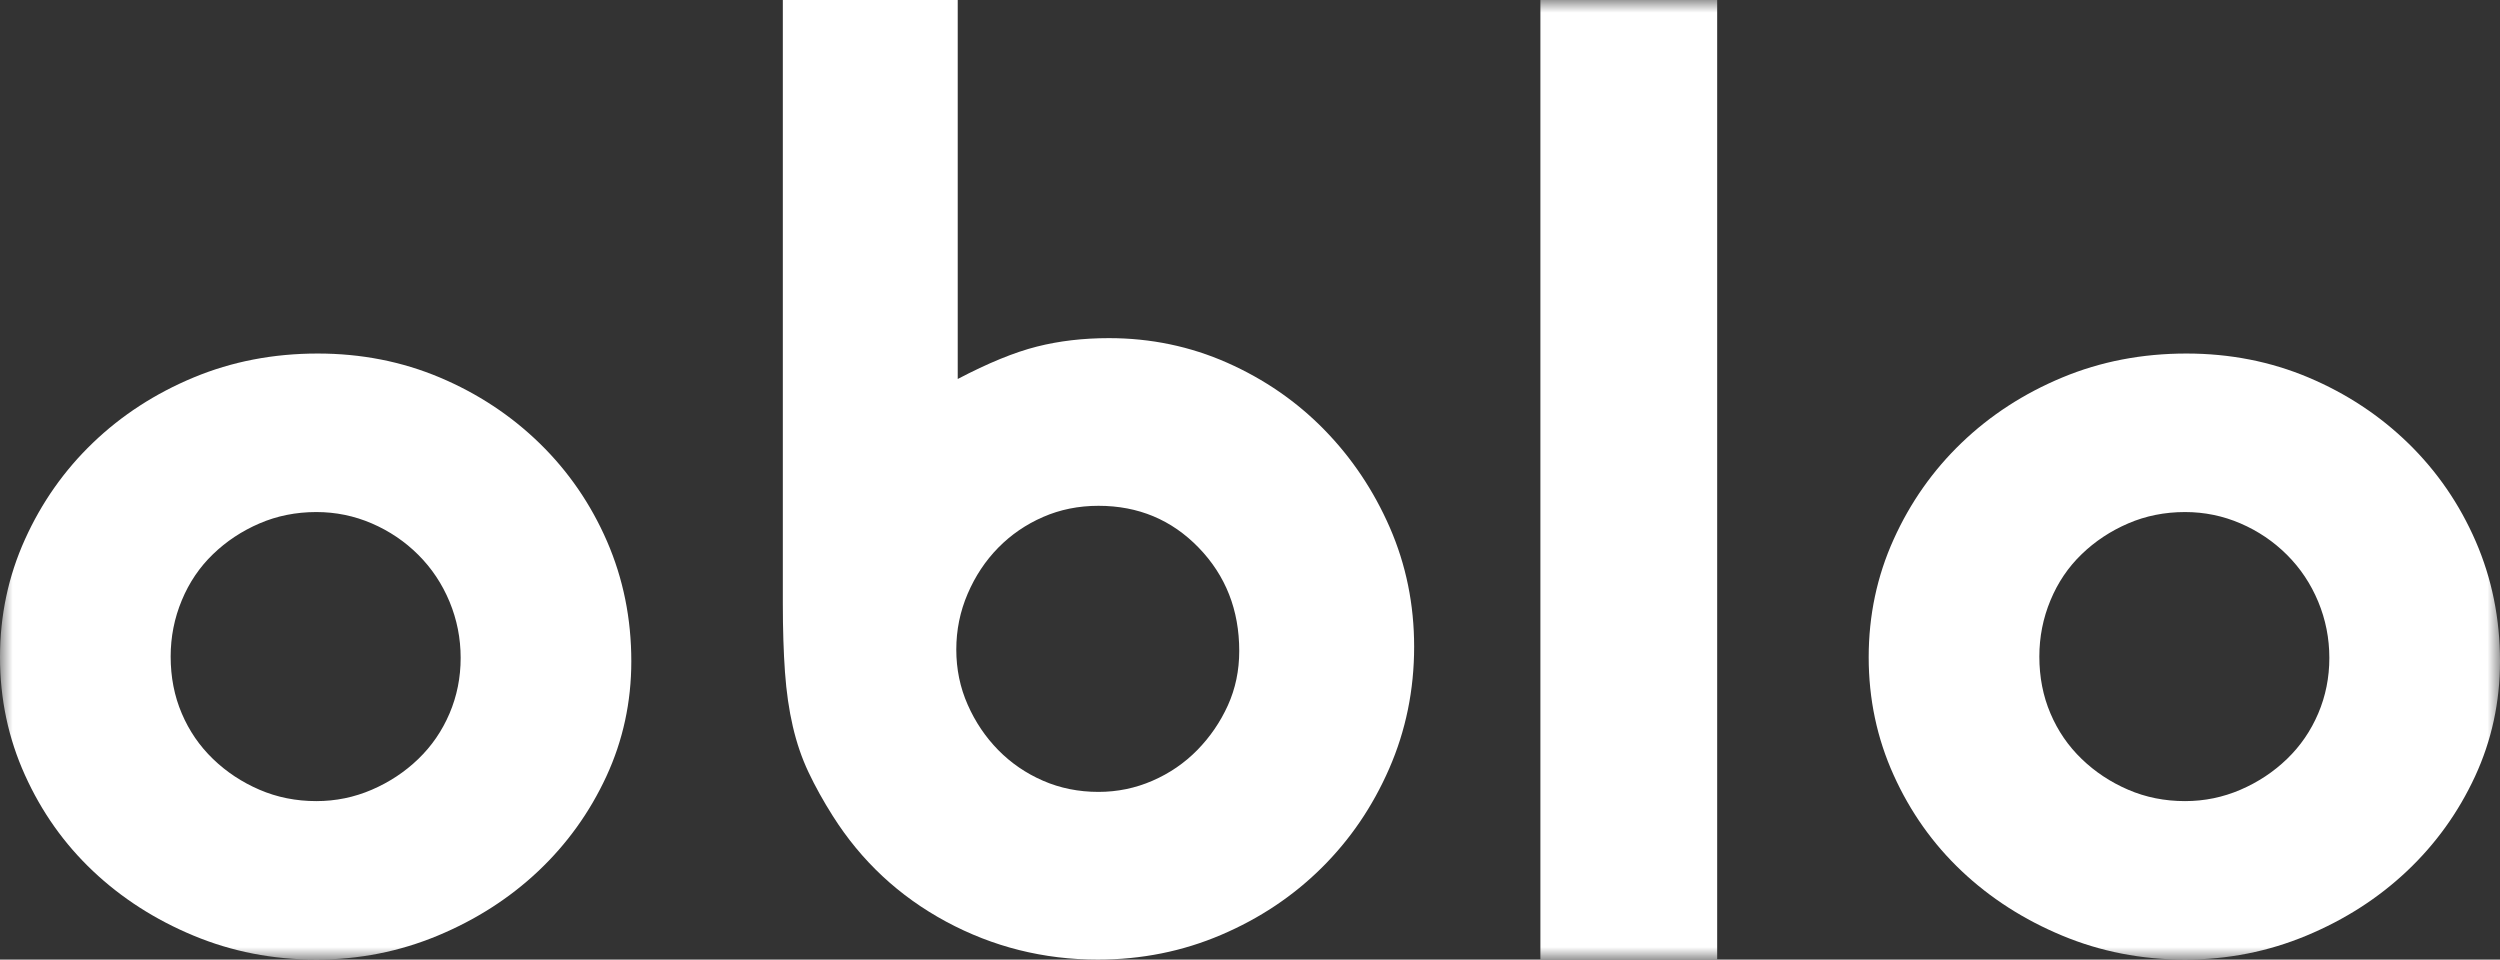
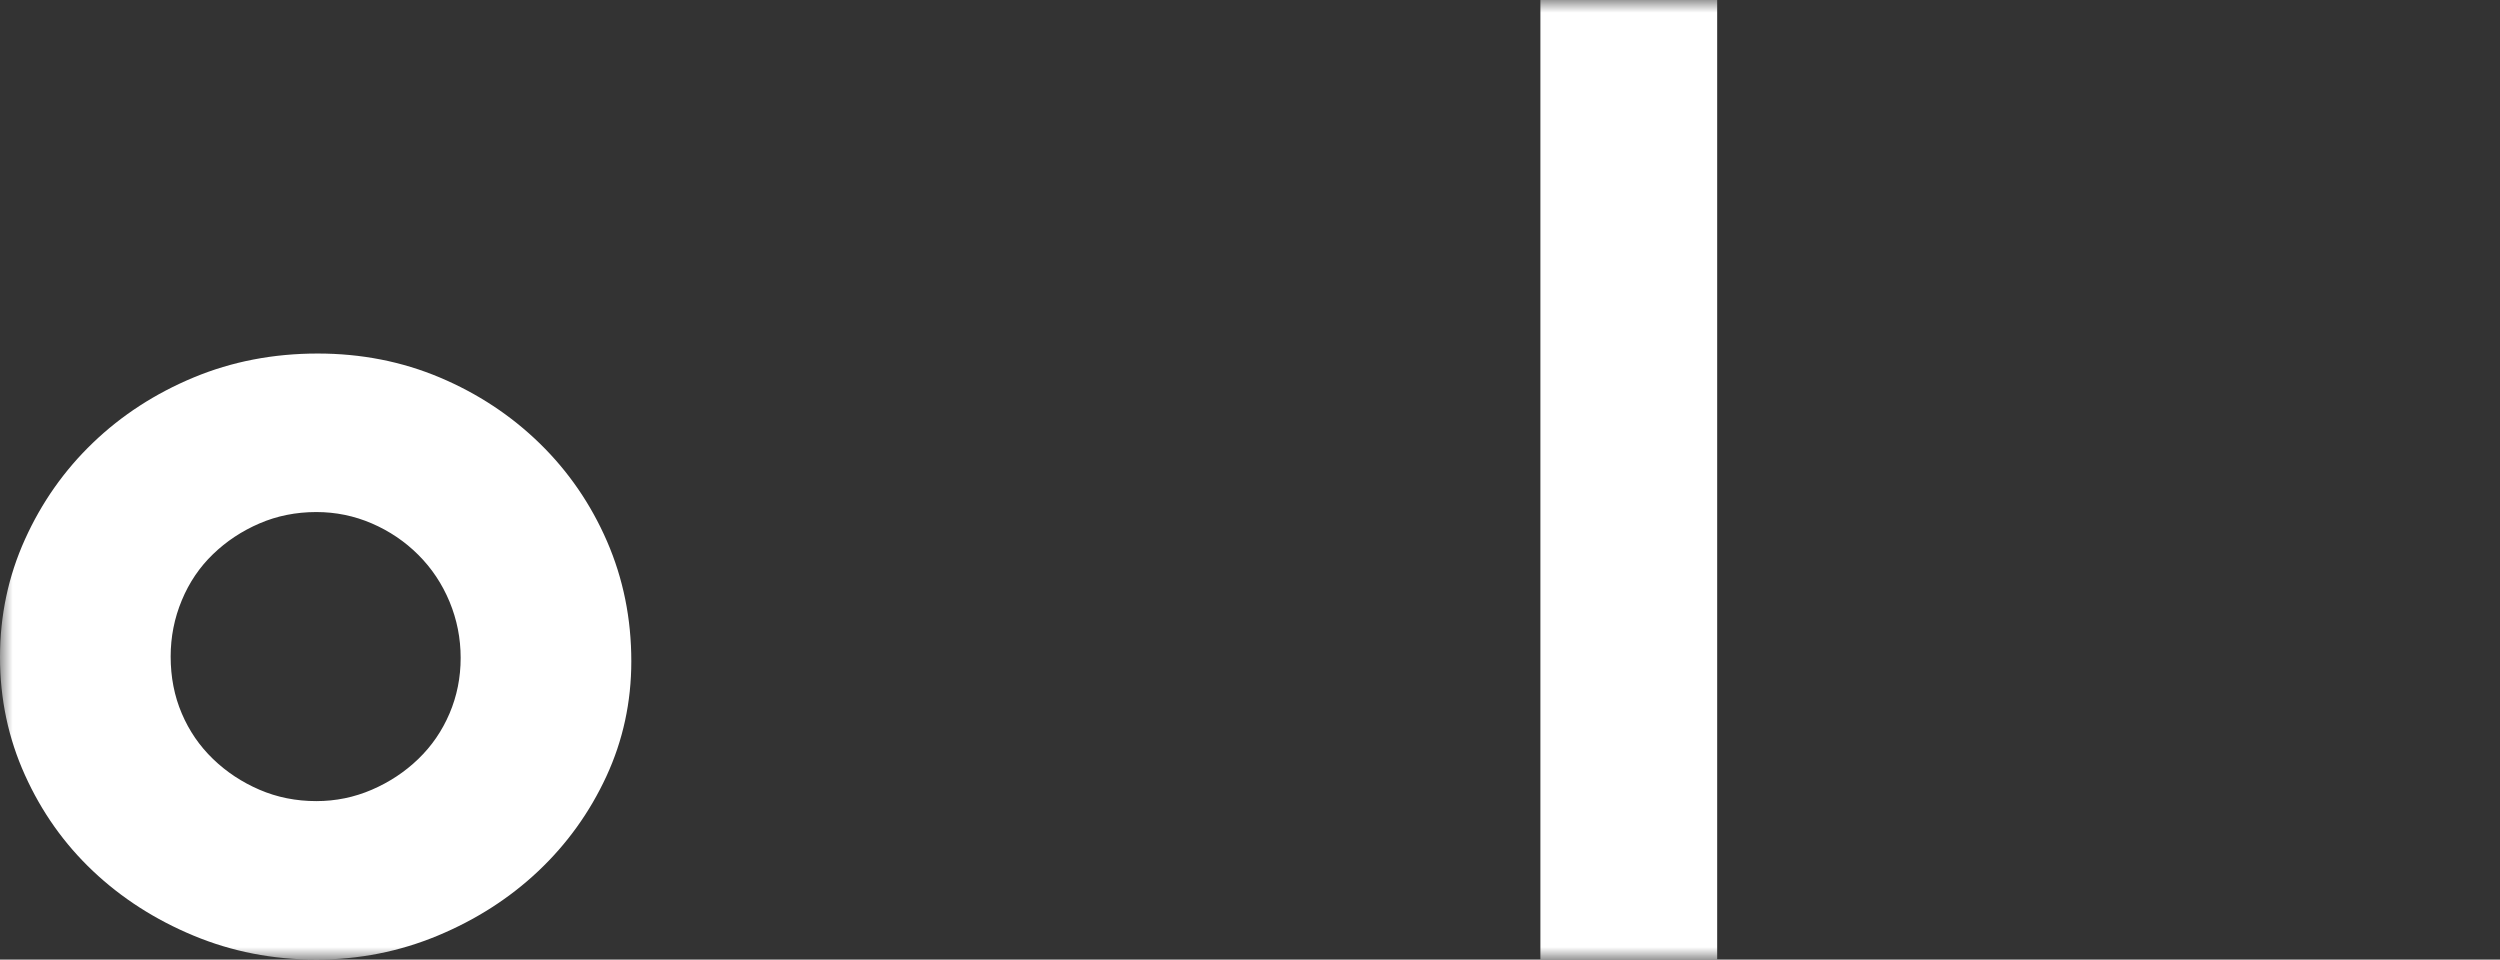
<svg xmlns="http://www.w3.org/2000/svg" xmlns:xlink="http://www.w3.org/1999/xlink" width="99px" height="38px" viewBox="0 0 99 38" version="1.1">
  <rect x="0" y="0" width="99" height="38" fill="#333333" stroke="none" />
  <title>Group 7</title>
  <desc>Created with Sketch.</desc>
  <defs>
    <polygon id="path-1" points="0 38 99 38 99 0 0 0" />
  </defs>
  <g id="About" stroke="none" stroke-width="1" fill="none" fill-rule="evenodd">
    <g id="Large-Devices_About-Copy-2" transform="translate(-127, -3699)">
      <g id="Group-7" transform="translate(127, 3699)">
-         <path d="M41.304,20.473 C40.629,20.768 40.037,21.173 39.53,21.689 C39.024,22.205 38.62,22.813 38.32,23.512 C38.019,24.213 37.869,24.949 37.869,25.722 C37.869,26.497 38.019,27.224 38.32,27.905 C38.62,28.587 39.024,29.185 39.53,29.702 C40.037,30.218 40.629,30.623 41.304,30.917 C41.979,31.211 42.711,31.359 43.5,31.359 C44.251,31.359 44.964,31.211 45.639,30.917 C46.315,30.623 46.907,30.218 47.413,29.702 C47.919,29.185 48.323,28.596 48.624,27.933 C48.924,27.27 49.074,26.552 49.074,25.778 C49.074,24.158 48.539,22.795 47.469,21.689 C46.4,20.584 45.076,20.03 43.5,20.03 C42.711,20.03 41.979,20.178 41.304,20.473 L41.304,20.473 Z M37.926,0 L37.926,15.008 C39.131,14.376 40.175,13.948 41.061,13.725 C41.945,13.501 42.896,13.39 43.913,13.39 C45.569,13.39 47.132,13.716 48.601,14.366 C50.069,15.018 51.35,15.901 52.441,17.017 C53.532,18.133 54.398,19.426 55.039,20.895 C55.679,22.365 56,23.937 56,25.611 C56,27.322 55.67,28.932 55.012,30.438 C54.354,31.945 53.46,33.256 52.331,34.372 C51.203,35.489 49.877,36.373 48.352,37.023 C46.829,37.673 45.202,38 43.471,38 C41.327,38 39.324,37.498 37.461,36.494 C35.599,35.489 34.104,34.093 32.976,32.308 C32.599,31.713 32.28,31.136 32.016,30.578 C31.752,30.02 31.546,29.416 31.395,28.764 C31.244,28.114 31.141,27.397 31.085,26.616 C31.029,25.834 31,24.923 31,23.881 L31,0 L37.926,0 Z" id="Fill-1" fill="#FFFFFF" />
        <mask id="mask-2" fill="white">
          <use xlink:href="#path-1" />
        </mask>
        <g id="Clip-4" />
        <polygon id="Fill-3" fill="#FFFFFF" mask="url(#mask-2)" points="61 38 68 38 68 0 61 0" />
-         <path d="M84.275,20.728 C83.579,21.028 82.964,21.434 82.434,21.947 C81.903,22.459 81.49,23.068 81.198,23.775 C80.904,24.481 80.758,25.223 80.758,26 C80.758,26.813 80.904,27.564 81.198,28.252 C81.49,28.942 81.903,29.542 82.434,30.054 C82.964,30.567 83.579,30.973 84.275,31.273 C84.97,31.573 85.721,31.724 86.528,31.724 C87.297,31.724 88.029,31.573 88.725,31.273 C89.421,30.973 90.034,30.567 90.566,30.054 C91.096,29.542 91.508,28.942 91.802,28.252 C92.095,27.564 92.242,26.83 92.242,26.053 C92.242,25.277 92.095,24.535 91.802,23.828 C91.508,23.121 91.096,22.503 90.566,21.973 C90.034,21.443 89.421,21.028 88.725,20.728 C88.029,20.428 87.297,20.277 86.528,20.277 C85.721,20.277 84.97,20.428 84.275,20.728 M91.417,14.949 C92.919,15.583 94.238,16.453 95.374,17.56 C96.509,18.668 97.397,19.96 98.039,21.438 C98.679,22.914 99,24.497 99,26.185 C99,27.802 98.67,29.323 98.011,30.747 C97.351,32.171 96.454,33.42 95.318,34.493 C94.183,35.566 92.855,36.418 91.335,37.051 C89.815,37.684 88.212,38 86.528,38 C84.805,38 83.185,37.684 81.665,37.051 C80.144,36.418 78.816,35.566 77.681,34.493 C76.545,33.42 75.648,32.154 74.989,30.695 C74.329,29.236 74,27.68 74,26.026 C74,24.374 74.329,22.818 74.989,21.358 C75.648,19.899 76.545,18.624 77.681,17.534 C78.816,16.444 80.144,15.583 81.665,14.949 C83.185,14.316 84.824,14 86.582,14 C88.304,14 89.915,14.316 91.417,14.949" id="Fill-5" fill="#FFFFFF" mask="url(#mask-2)" />
        <path d="M10.275,20.728 C9.579,21.028 8.964,21.434 8.434,21.947 C7.903,22.459 7.491,23.068 7.198,23.775 C6.904,24.481 6.758,25.223 6.758,26 C6.758,26.813 6.904,27.564 7.198,28.252 C7.491,28.942 7.903,29.542 8.434,30.054 C8.964,30.567 9.579,30.973 10.275,31.273 C10.97,31.573 11.721,31.724 12.528,31.724 C13.297,31.724 14.029,31.573 14.725,31.273 C15.42,30.973 16.035,30.567 16.566,30.054 C17.096,29.542 17.508,28.942 17.802,28.252 C18.095,27.564 18.242,26.83 18.242,26.053 C18.242,25.277 18.095,24.535 17.802,23.828 C17.508,23.121 17.096,22.503 16.566,21.973 C16.035,21.443 15.42,21.028 14.725,20.728 C14.029,20.428 13.297,20.277 12.528,20.277 C11.721,20.277 10.97,20.428 10.275,20.728 M17.418,14.949 C18.919,15.583 20.238,16.453 21.374,17.56 C22.509,18.668 23.397,19.96 24.039,21.438 C24.679,22.914 25,24.497 25,26.185 C25,27.802 24.67,29.323 24.011,30.747 C23.351,32.171 22.454,33.42 21.319,34.493 C20.183,35.566 18.854,36.418 17.335,37.051 C15.815,37.684 14.212,38 12.528,38 C10.805,38 9.185,37.684 7.665,37.051 C6.144,36.418 4.816,35.566 3.681,34.493 C2.545,33.42 1.648,32.154 0.989,30.695 C0.329,29.236 0,27.68 0,26.026 C0,24.374 0.329,22.818 0.989,21.358 C1.648,19.899 2.545,18.624 3.681,17.534 C4.816,16.444 6.144,15.583 7.665,14.949 C9.185,14.316 10.824,14 12.582,14 C14.304,14 15.915,14.316 17.418,14.949" id="Fill-6" fill="#FFFFFF" mask="url(#mask-2)" />
      </g>
    </g>
  </g>
</svg>